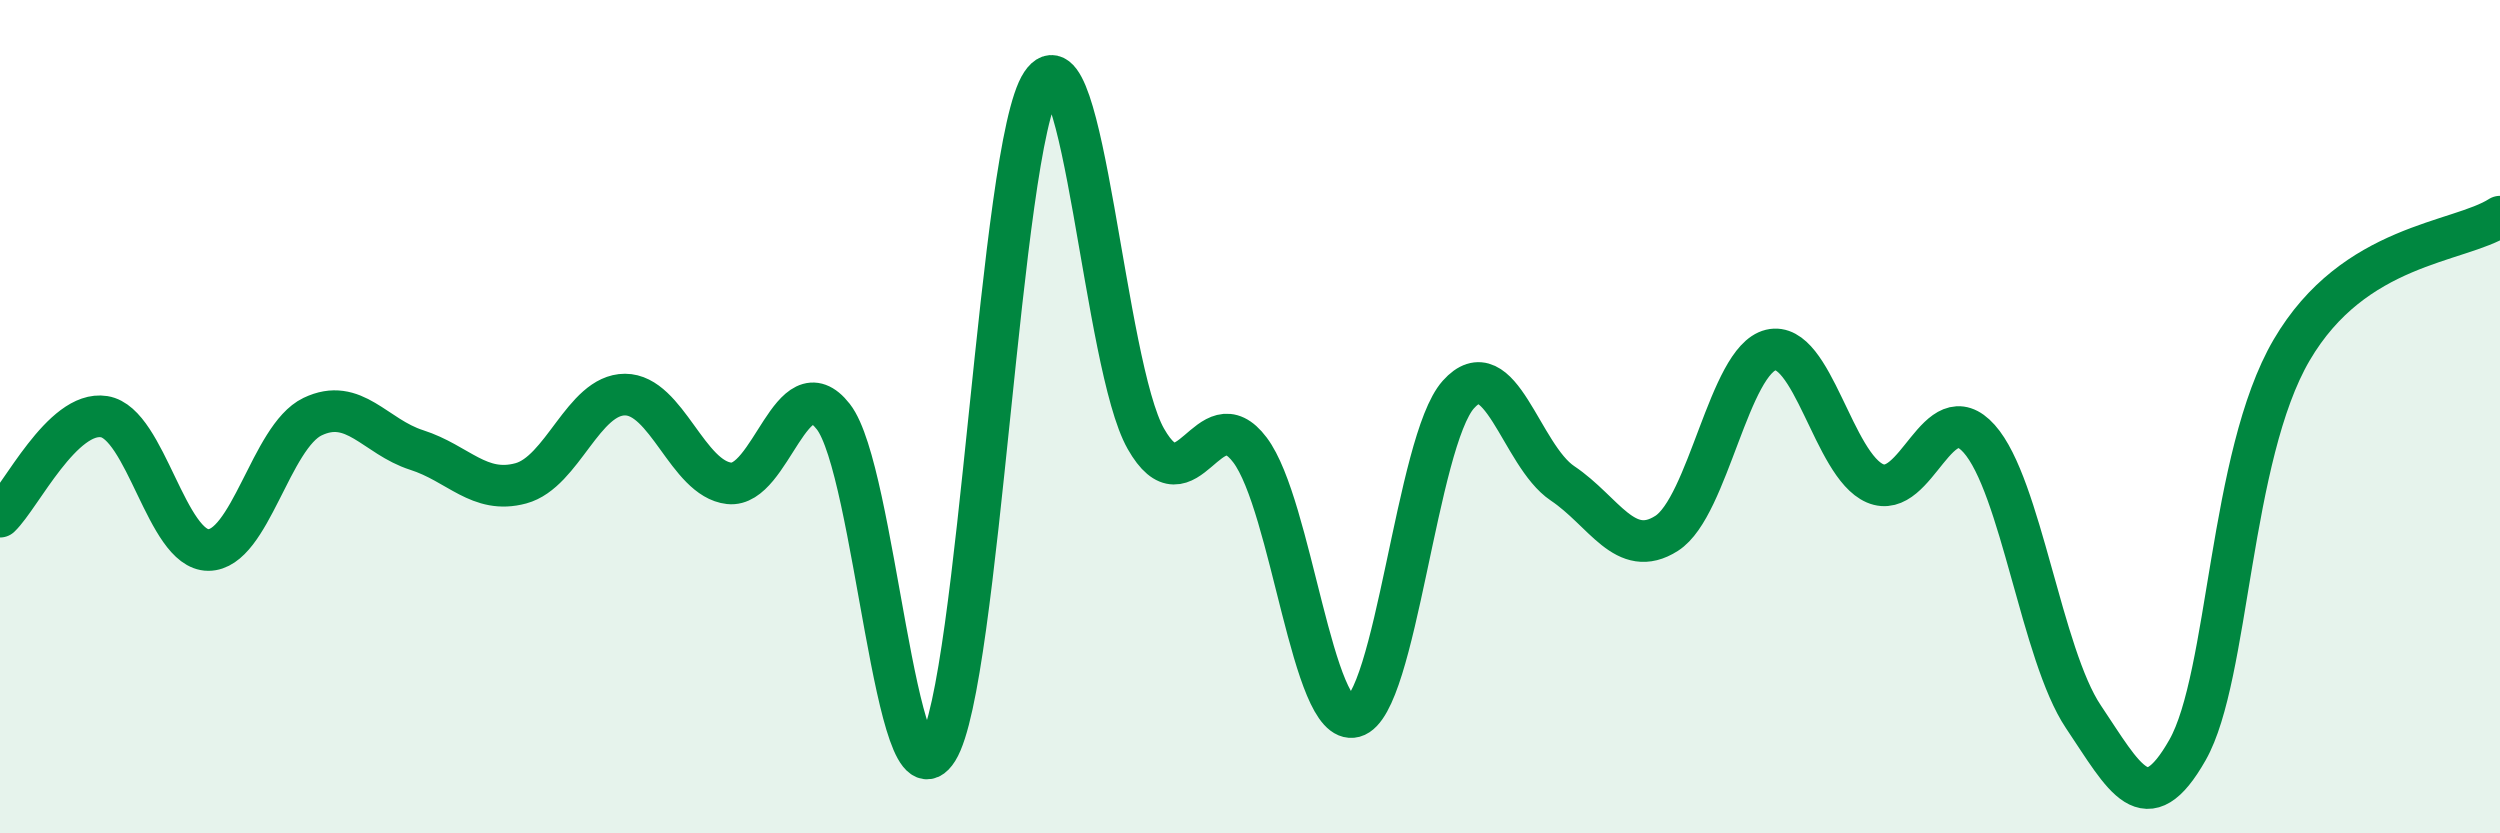
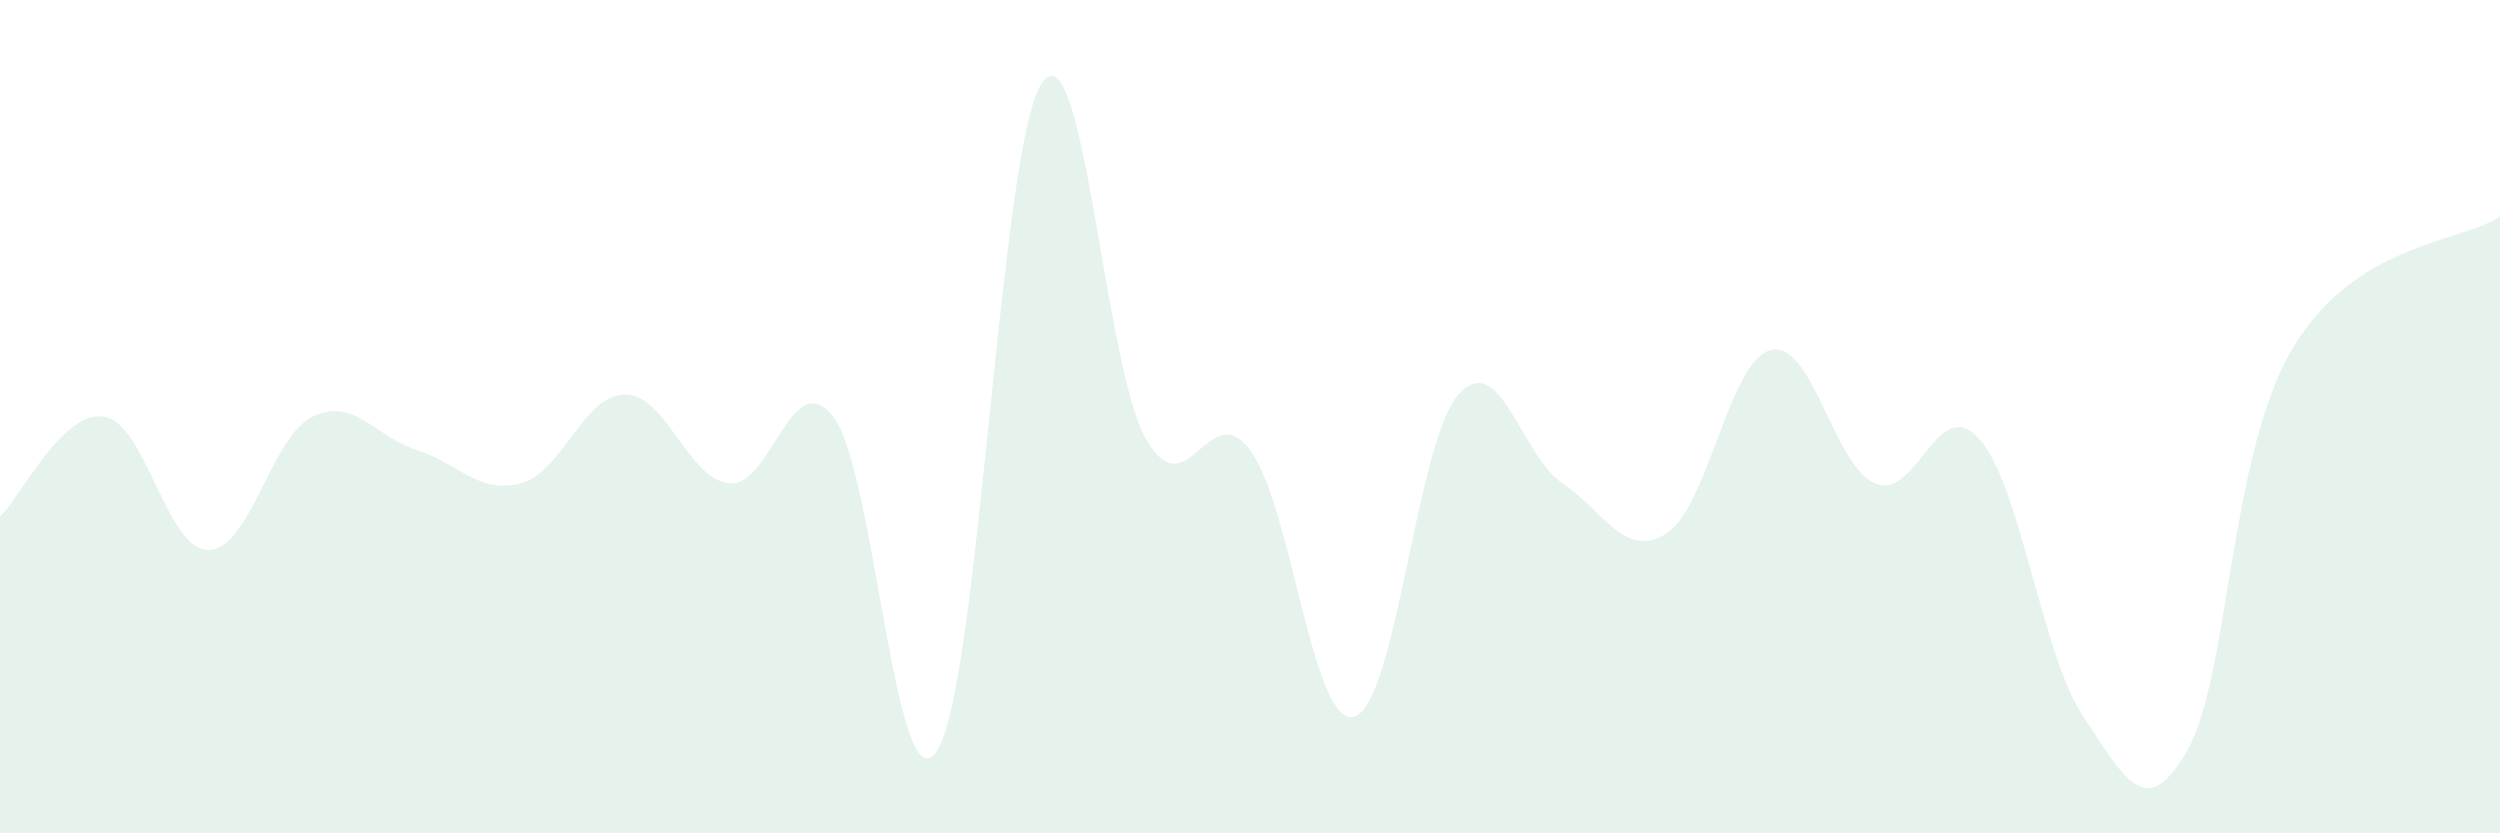
<svg xmlns="http://www.w3.org/2000/svg" width="60" height="20" viewBox="0 0 60 20">
  <path d="M 0,12.4 C 0.5,11.92 1.5,9.84 2.5,10 C 3.5,10.16 4,13.2 5,13.2 C 6,13.2 6.5,10.48 7.5,10 C 8.5,9.52 9,10.48 10,10.8 C 11,11.12 11.5,11.87 12.5,11.6 C 13.5,11.33 14,9.47 15,9.47 C 16,9.47 16.5,11.49 17.5,11.6 C 18.5,11.71 19,8.72 20,10 C 21,11.28 21.5,19.6 22.5,18 C 23.5,16.4 24,3.49 25,2 C 26,0.51 26.5,8.77 27.5,10.53 C 28.5,12.29 29,9.47 30,10.8 C 31,12.13 31.5,17.47 32.5,17.2 C 33.5,16.93 34,10.59 35,9.47 C 36,8.35 36.5,10.93 37.5,11.6 C 38.5,12.27 39,13.44 40,12.8 C 41,12.16 41.5,8.64 42.5,8.4 C 43.5,8.16 44,11.17 45,11.6 C 46,12.03 46.5,9.41 47.5,10.53 C 48.5,11.65 49,15.71 50,17.2 C 51,18.69 51.5,19.76 52.5,18 C 53.5,16.24 53.5,10.96 55,8.4 C 56.5,5.84 59,5.84 60,5.2L60 20L0 20Z" fill="#008740" opacity="0.1" stroke-linecap="round" stroke-linejoin="round" />
-   <path d="M 0,12.4 C 0.5,11.92 1.5,9.84 2.5,10 C 3.5,10.16 4,13.2 5,13.2 C 6,13.2 6.5,10.48 7.5,10 C 8.5,9.52 9,10.48 10,10.8 C 11,11.12 11.5,11.87 12.5,11.6 C 13.5,11.33 14,9.47 15,9.47 C 16,9.47 16.5,11.49 17.5,11.6 C 18.5,11.71 19,8.72 20,10 C 21,11.28 21.5,19.6 22.5,18 C 23.5,16.4 24,3.49 25,2 C 26,0.51 26.5,8.77 27.5,10.53 C 28.5,12.29 29,9.47 30,10.8 C 31,12.13 31.5,17.47 32.5,17.2 C 33.5,16.93 34,10.59 35,9.47 C 36,8.35 36.5,10.93 37.5,11.6 C 38.5,12.27 39,13.44 40,12.8 C 41,12.16 41.5,8.64 42.5,8.4 C 43.5,8.16 44,11.17 45,11.6 C 46,12.03 46.5,9.41 47.5,10.53 C 48.5,11.65 49,15.71 50,17.2 C 51,18.69 51.5,19.76 52.5,18 C 53.5,16.24 53.5,10.96 55,8.4 C 56.5,5.84 59,5.84 60,5.2" stroke="#008740" stroke-width="1" fill="none" stroke-linecap="round" stroke-linejoin="round" />
</svg>